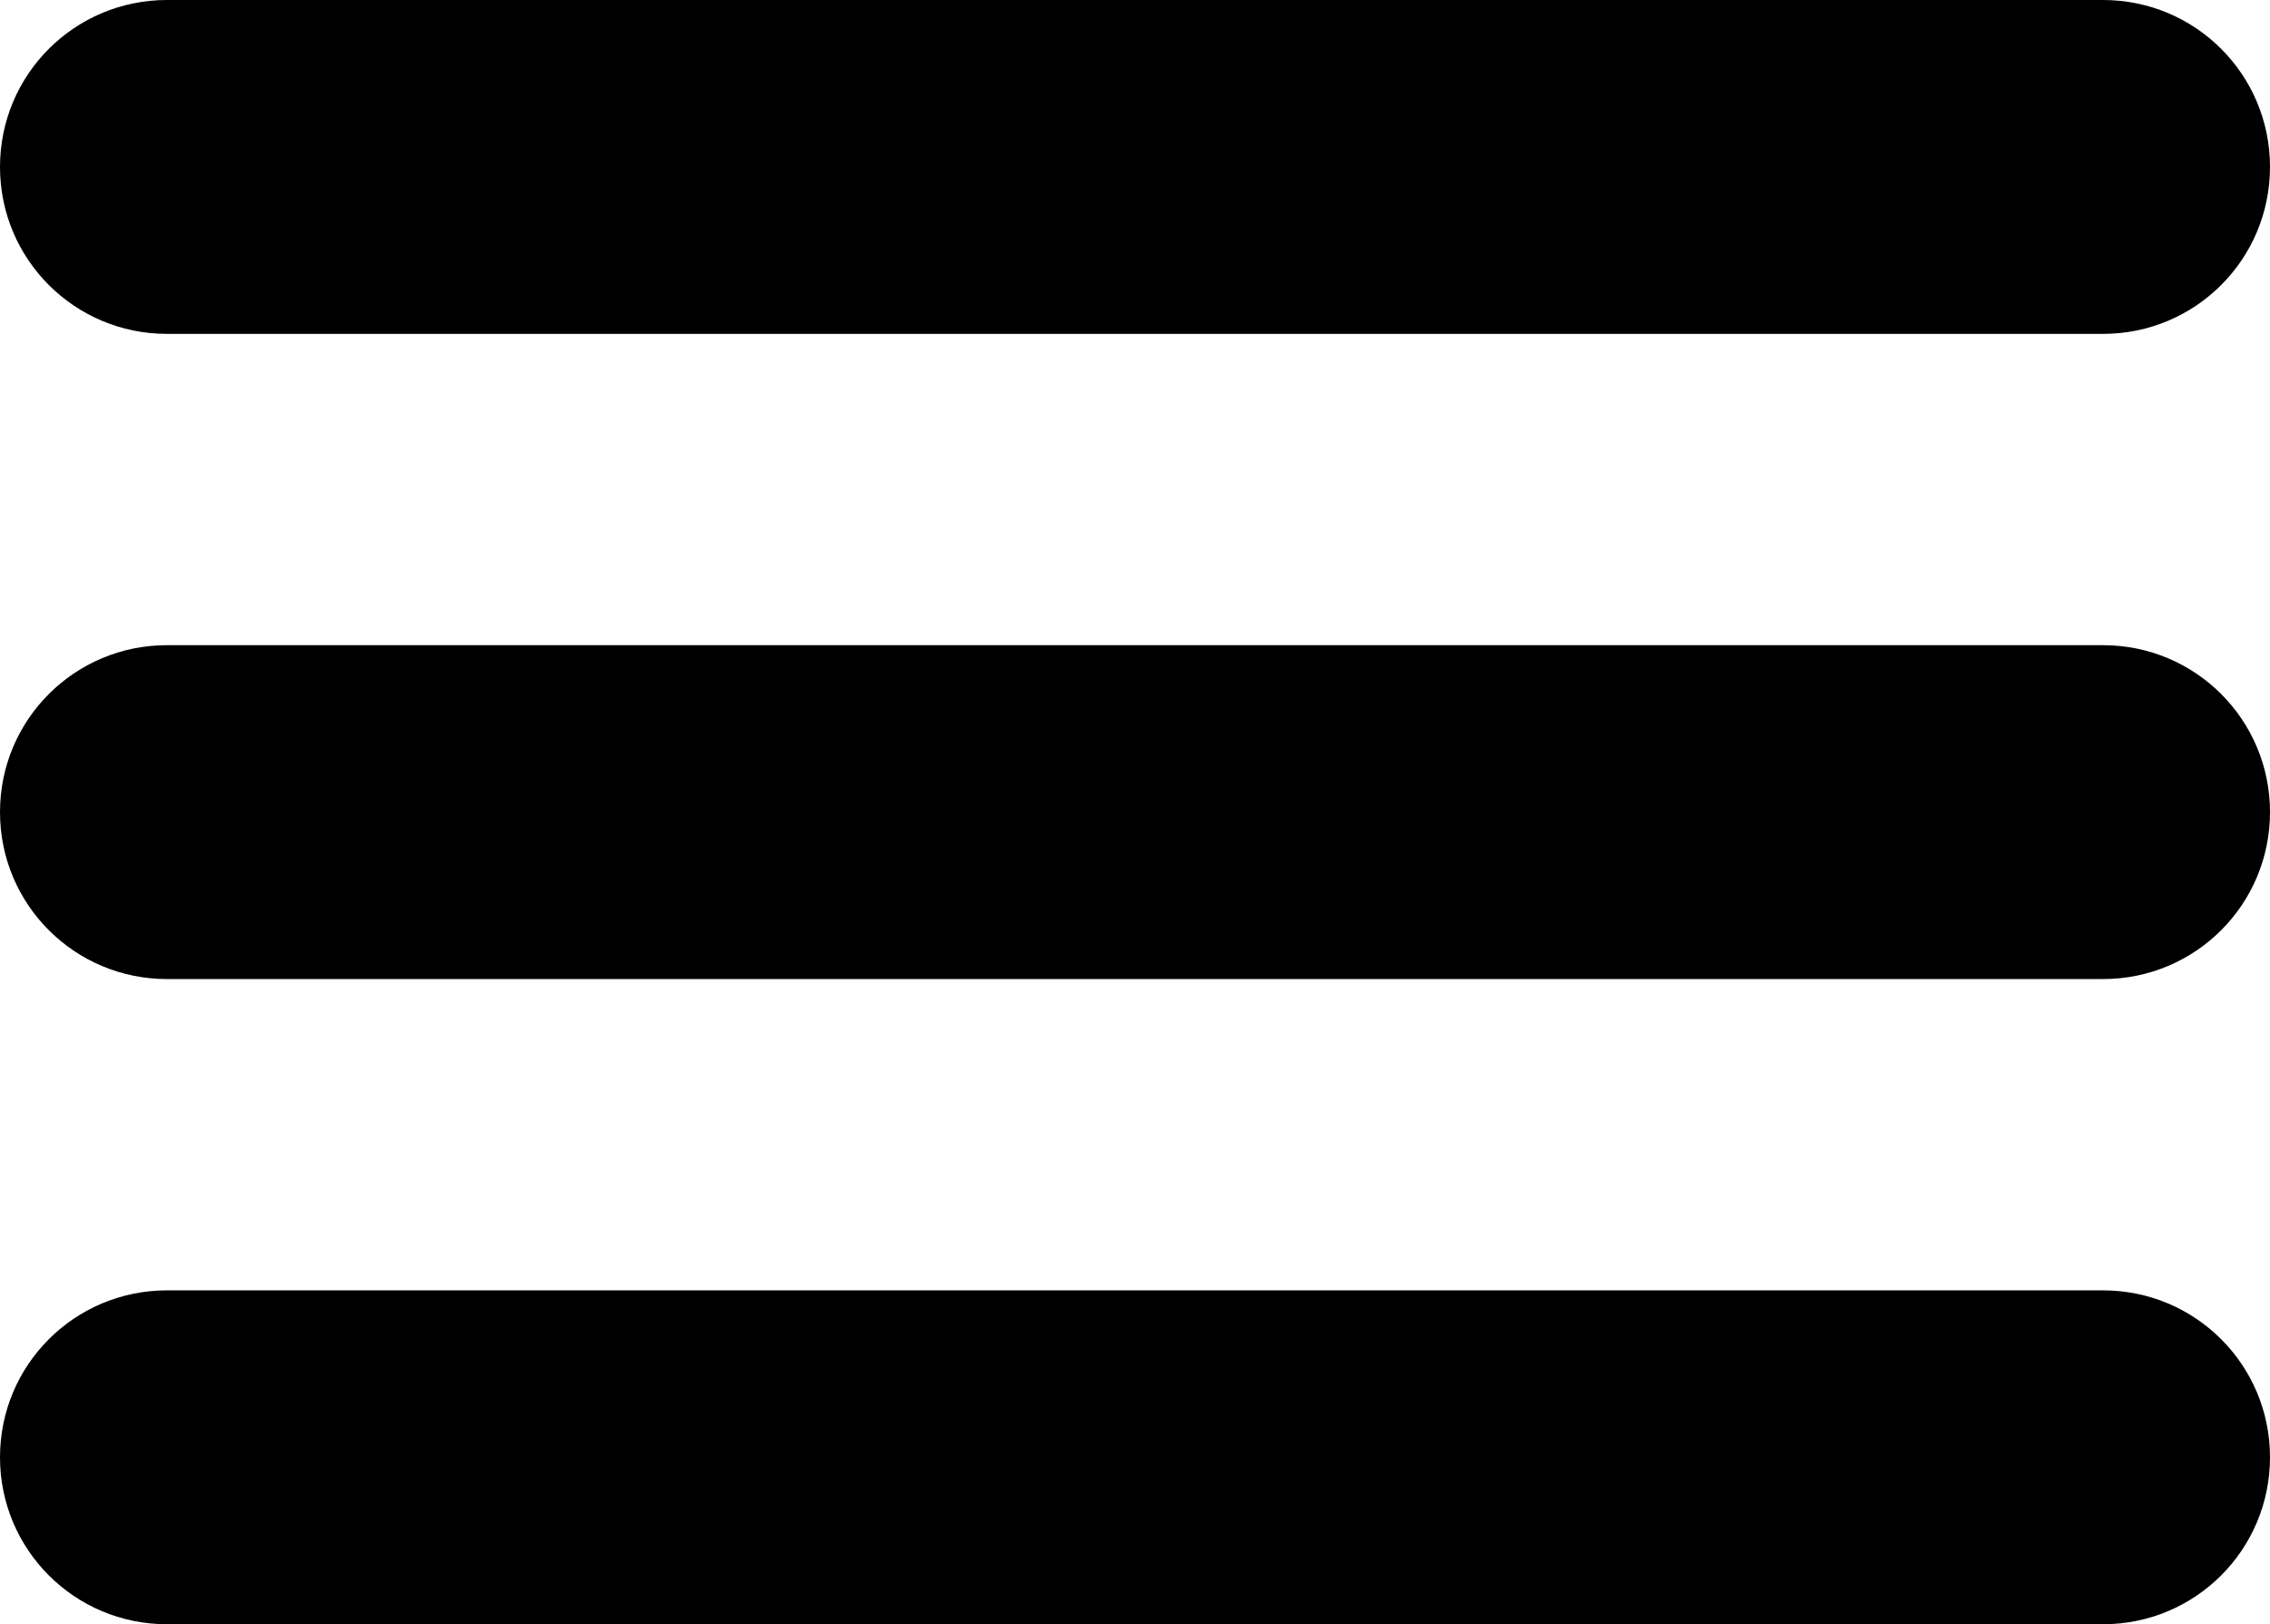
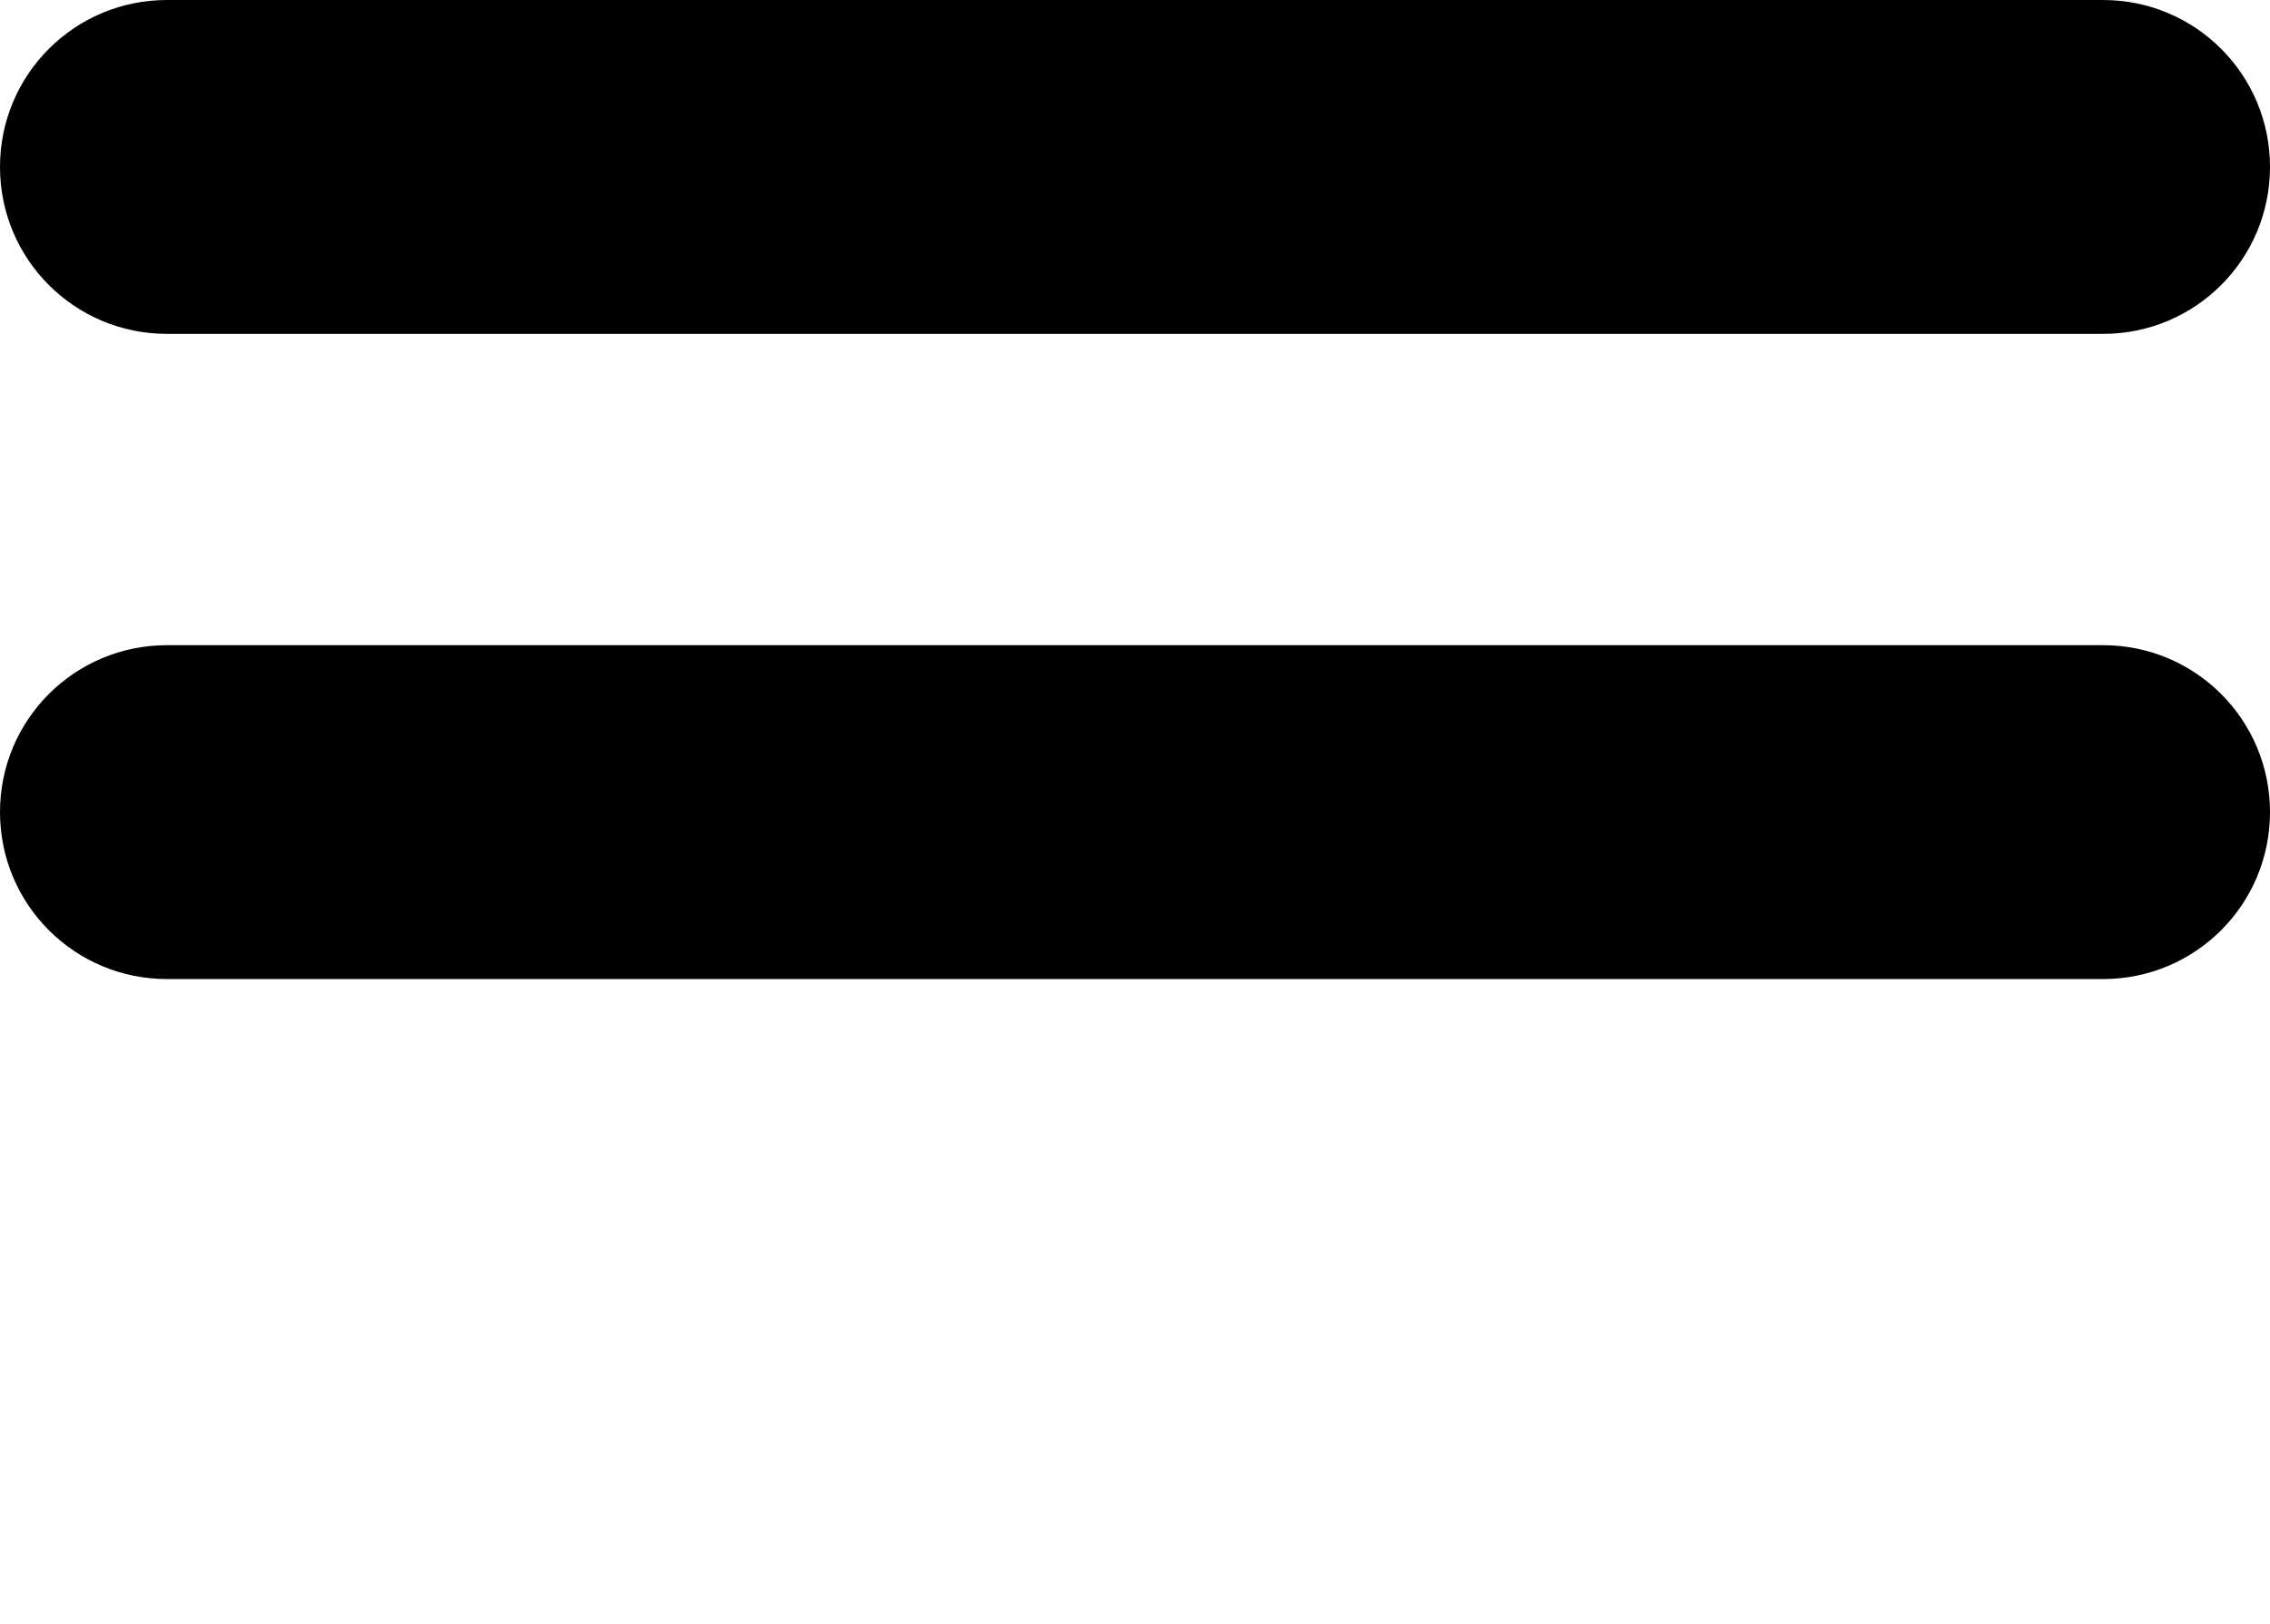
<svg xmlns="http://www.w3.org/2000/svg" version="1.1" id="Ebene_1" x="0px" y="0px" viewBox="0 0 33.17 23.74" style="enable-background:new 0 0 33.17 23.74;" xml:space="preserve">
  <g>
    <path d="M30.73,4.88H2.44C1.09,4.88,0,3.79,0,2.44v0C0,1.09,1.09,0,2.44,0h28.29c1.35,0,2.44,1.09,2.44,2.44v0   C33.17,3.79,32.08,4.88,30.73,4.88z" />
    <path d="M30.73,14.31H2.44C1.09,14.31,0,13.22,0,11.87v0c0-1.35,1.09-2.44,2.44-2.44h28.29c1.35,0,2.44,1.09,2.44,2.44v0   C33.17,13.22,32.08,14.31,30.73,14.31z" />
-     <path d="M30.73,23.74H2.44C1.09,23.74,0,22.65,0,21.3v0c0-1.35,1.09-2.44,2.44-2.44h28.29c1.35,0,2.44,1.09,2.44,2.44v0   C33.17,22.65,32.08,23.74,30.73,23.74z" />
  </g>
</svg>